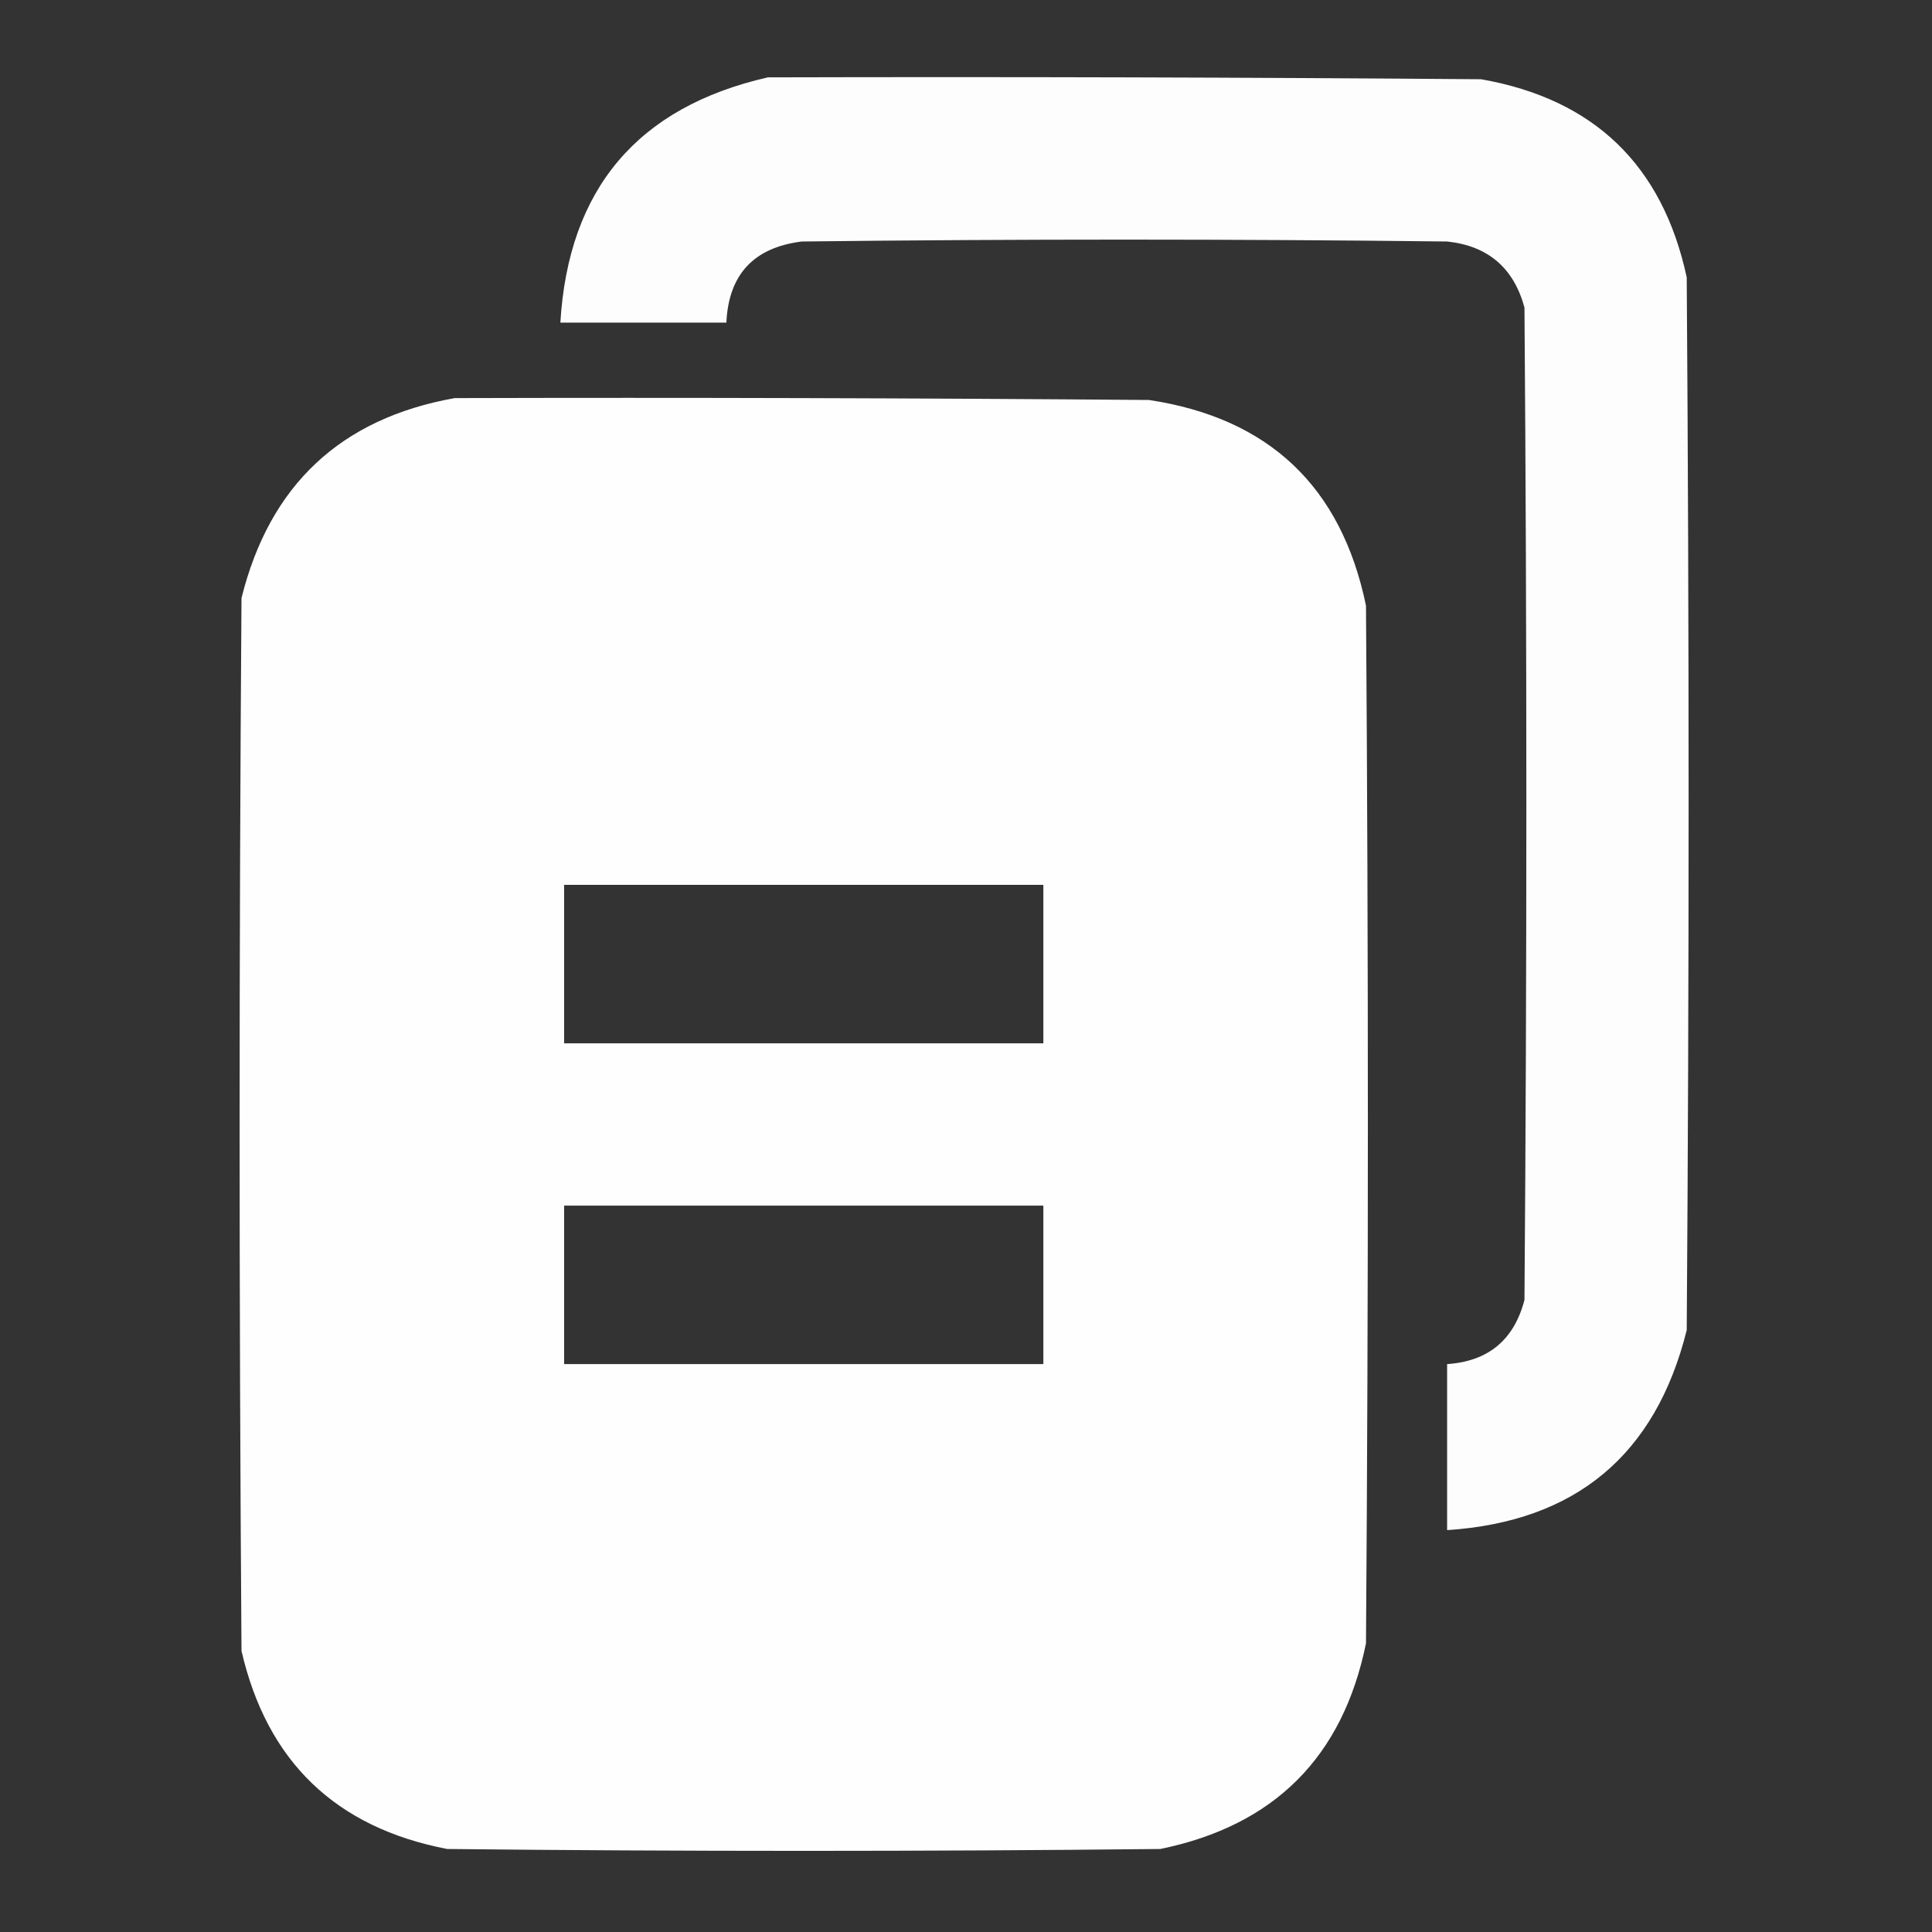
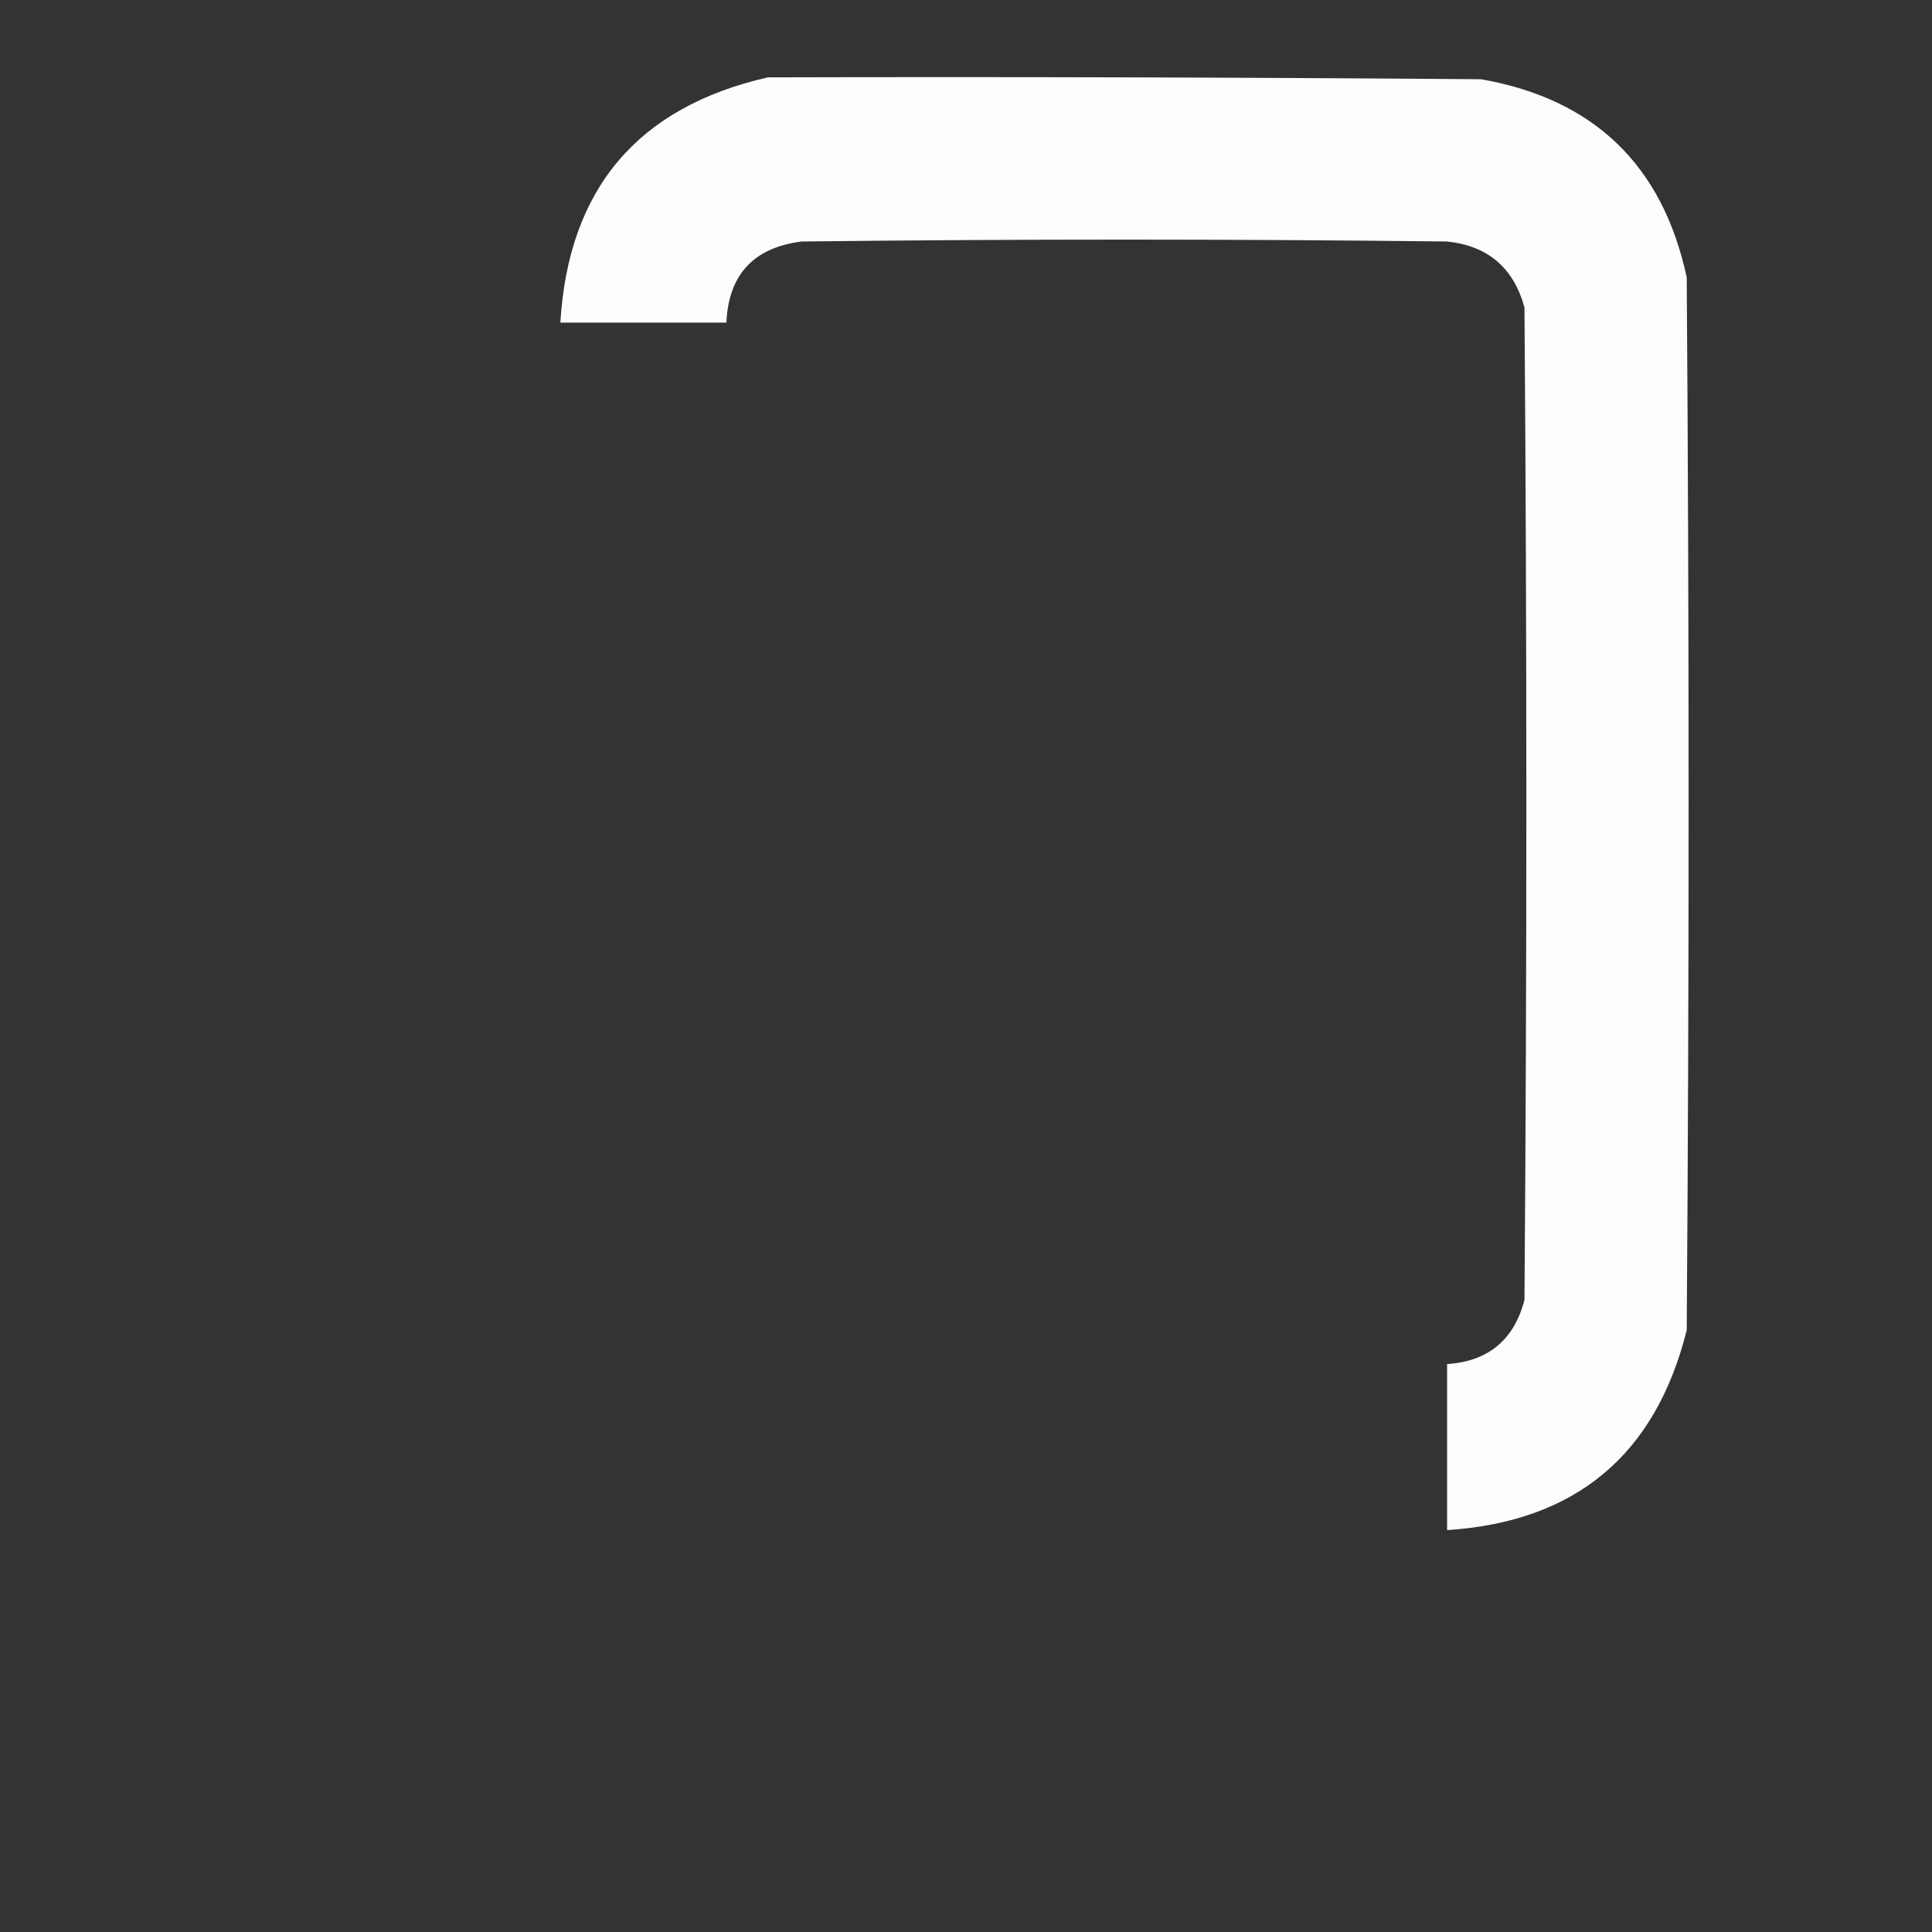
<svg xmlns="http://www.w3.org/2000/svg" width="512" height="512" viewBox="0 0 512 512" fill="none">
  <rect x="0" y="0" width="512" height="512" fill="#333333" stroke="none" />
  <path opacity="0.985" fill-rule="evenodd" clip-rule="evenodd" d="M203.5 20.5C266.501 20.333 329.501 20.5 392.5 21C422.428 26.261 440.595 43.761 447 73.5C447.667 166.5 447.667 259.5 447 352.5C438.742 385.588 417.576 403.255 383.5 405.5C383.5 390.833 383.5 376.167 383.5 361.5C394.401 360.768 401.234 355.101 404 344.5C404.667 256.833 404.667 169.167 404 81.5C401.148 70.98 394.315 65.147 383.5 64C326.5 63.333 269.5 63.333 212.5 64C199.747 65.584 193.08 72.751 192.5 85.5C177.833 85.5 163.167 85.5 148.5 85.5C150.639 50.034 168.973 28.367 203.5 20.5Z" fill="white" />
-   <path opacity="0.993" fill-rule="evenodd" clip-rule="evenodd" d="M120.5 105.5C181.834 105.333 243.168 105.5 304.5 106C336.309 110.808 355.475 128.975 362 160.5C362.667 252.167 362.667 343.833 362 435.5C355.86 465.64 337.694 483.806 307.5 490C244.5 490.667 181.5 490.667 118.5 490C88.929 484.304 70.762 466.804 64 437.5C63.333 344.5 63.333 251.5 64 158.5C71.439 128.557 90.273 110.891 120.5 105.5ZM149.5 234.5C191.833 234.5 234.167 234.5 276.5 234.5C276.5 248.5 276.5 262.5 276.5 276.5C234.167 276.5 191.833 276.5 149.5 276.5C149.5 262.5 149.5 248.5 149.5 234.5ZM149.5 319.5C191.833 319.5 234.167 319.5 276.5 319.5C276.5 333.5 276.5 347.5 276.5 361.5C234.167 361.5 191.833 361.5 149.5 361.5C149.5 347.5 149.5 333.5 149.5 319.5Z" fill="white" />
</svg>